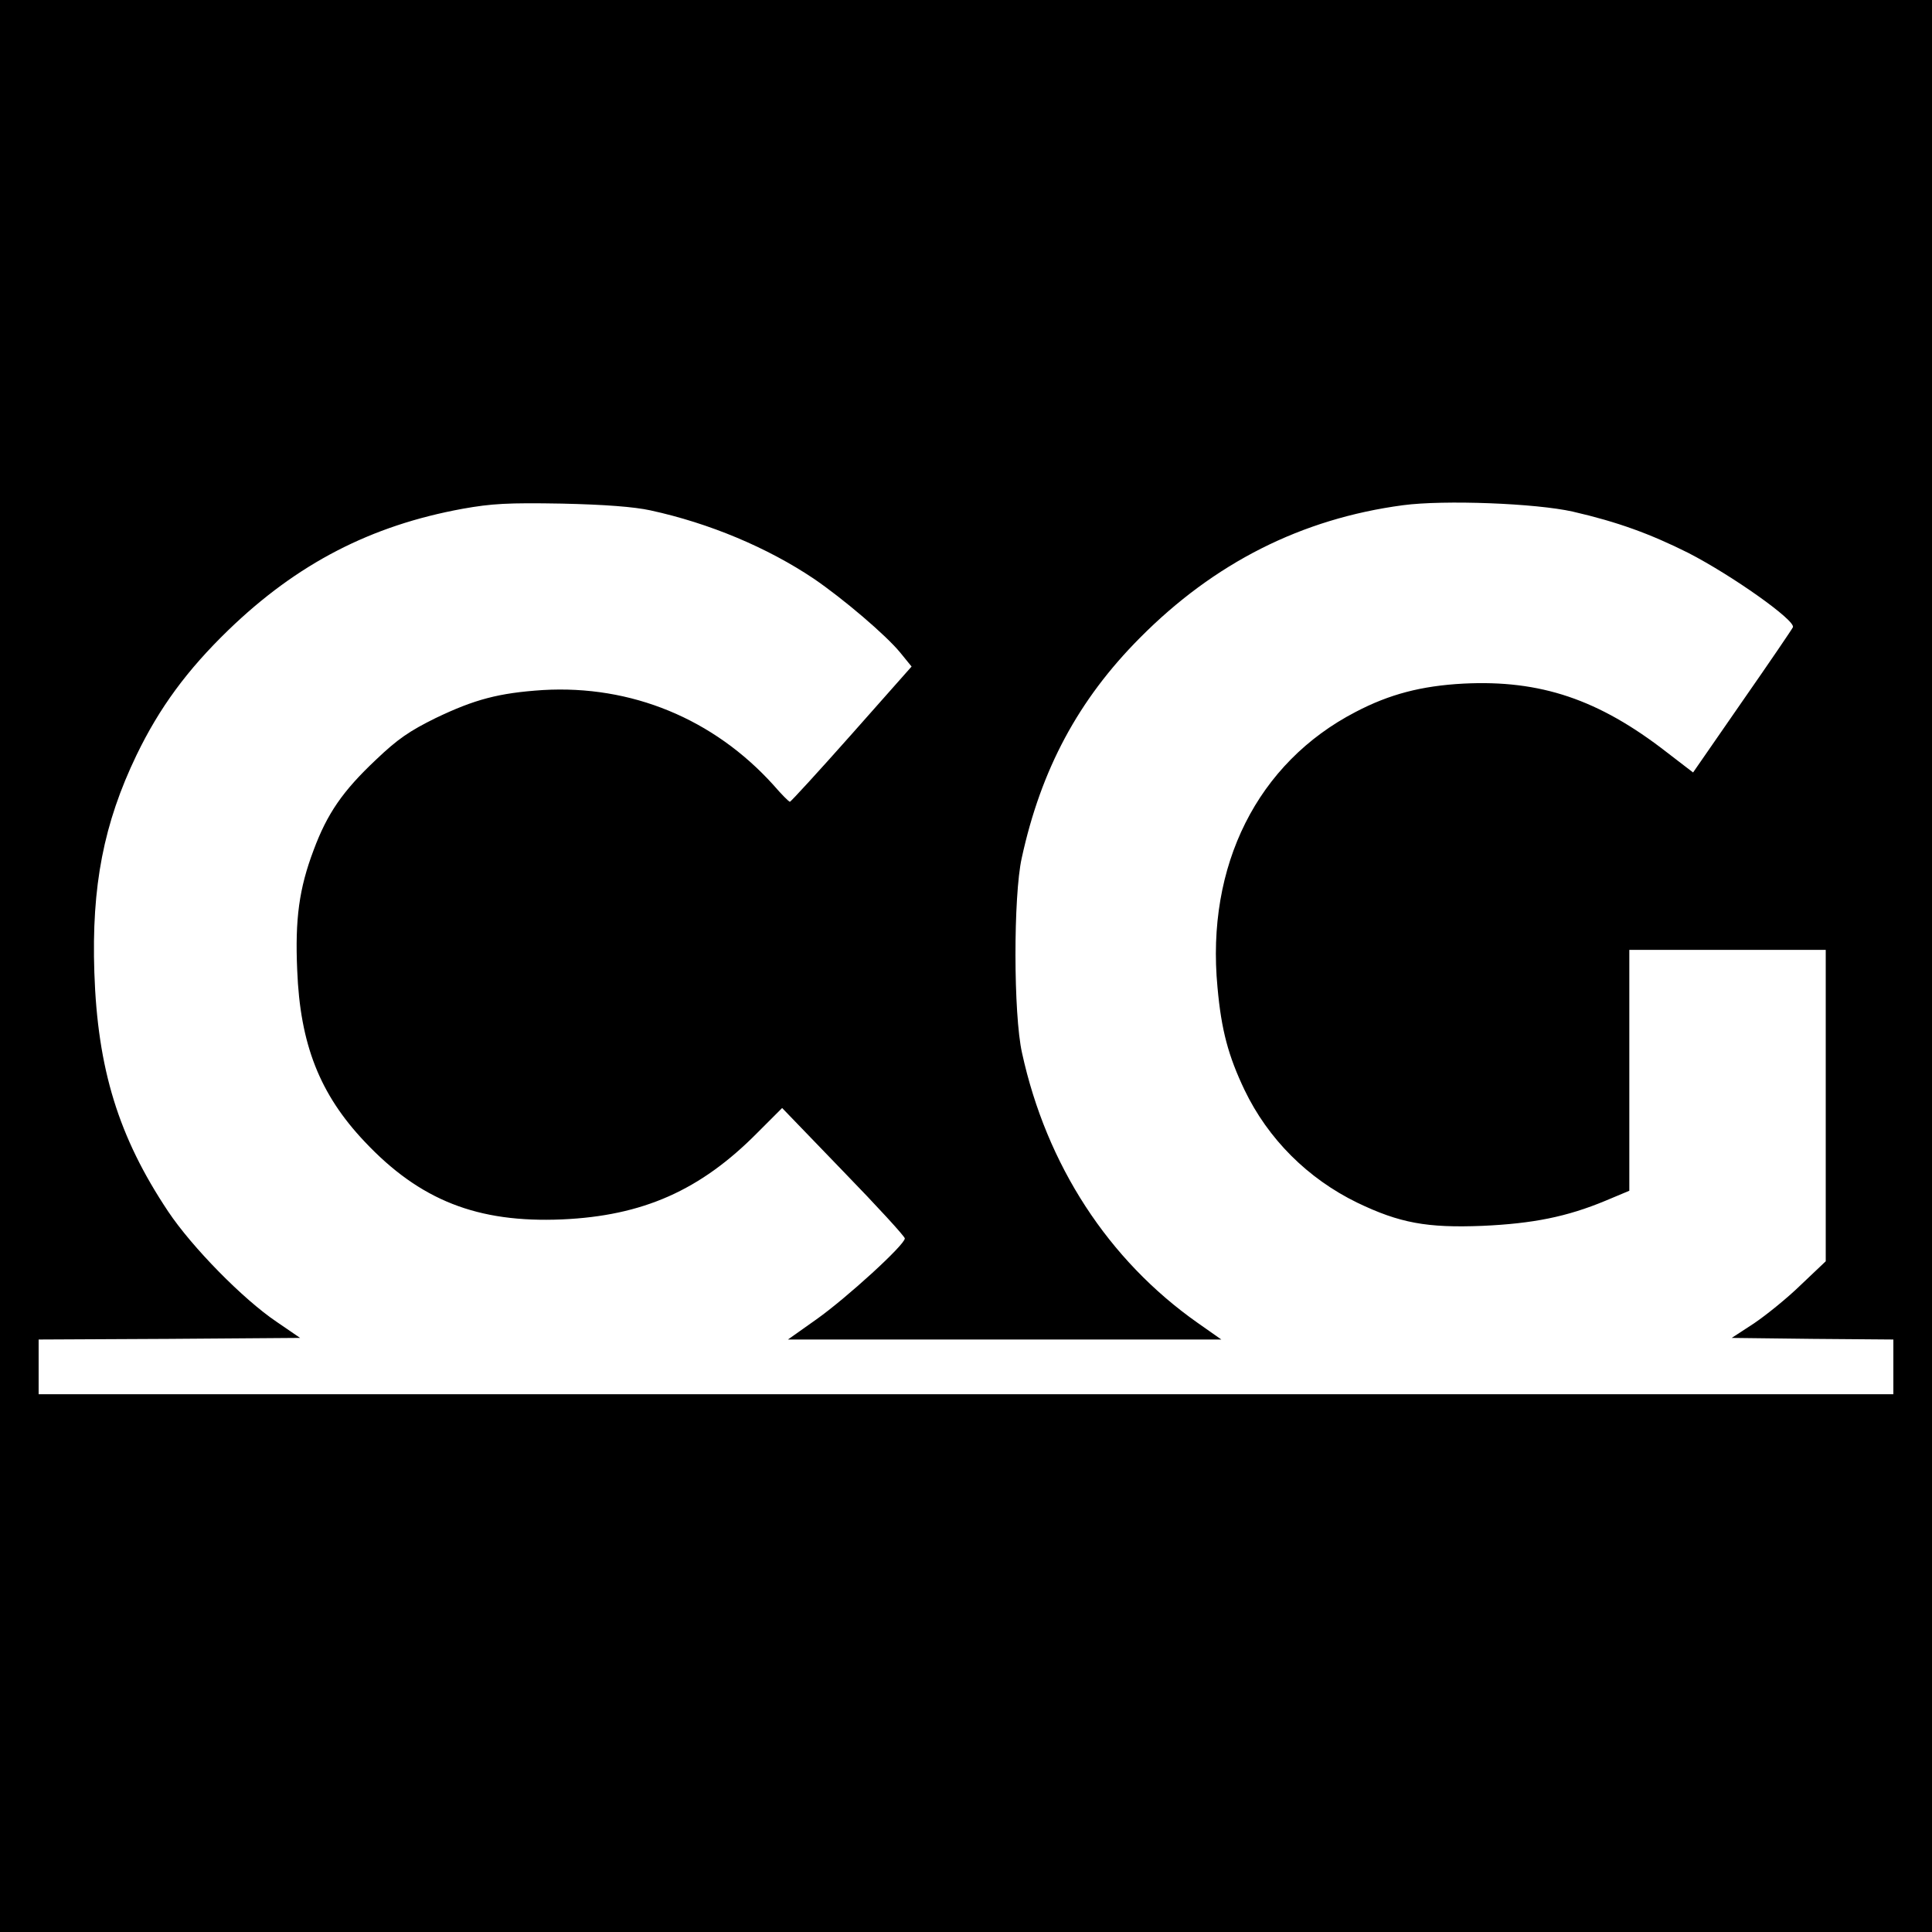
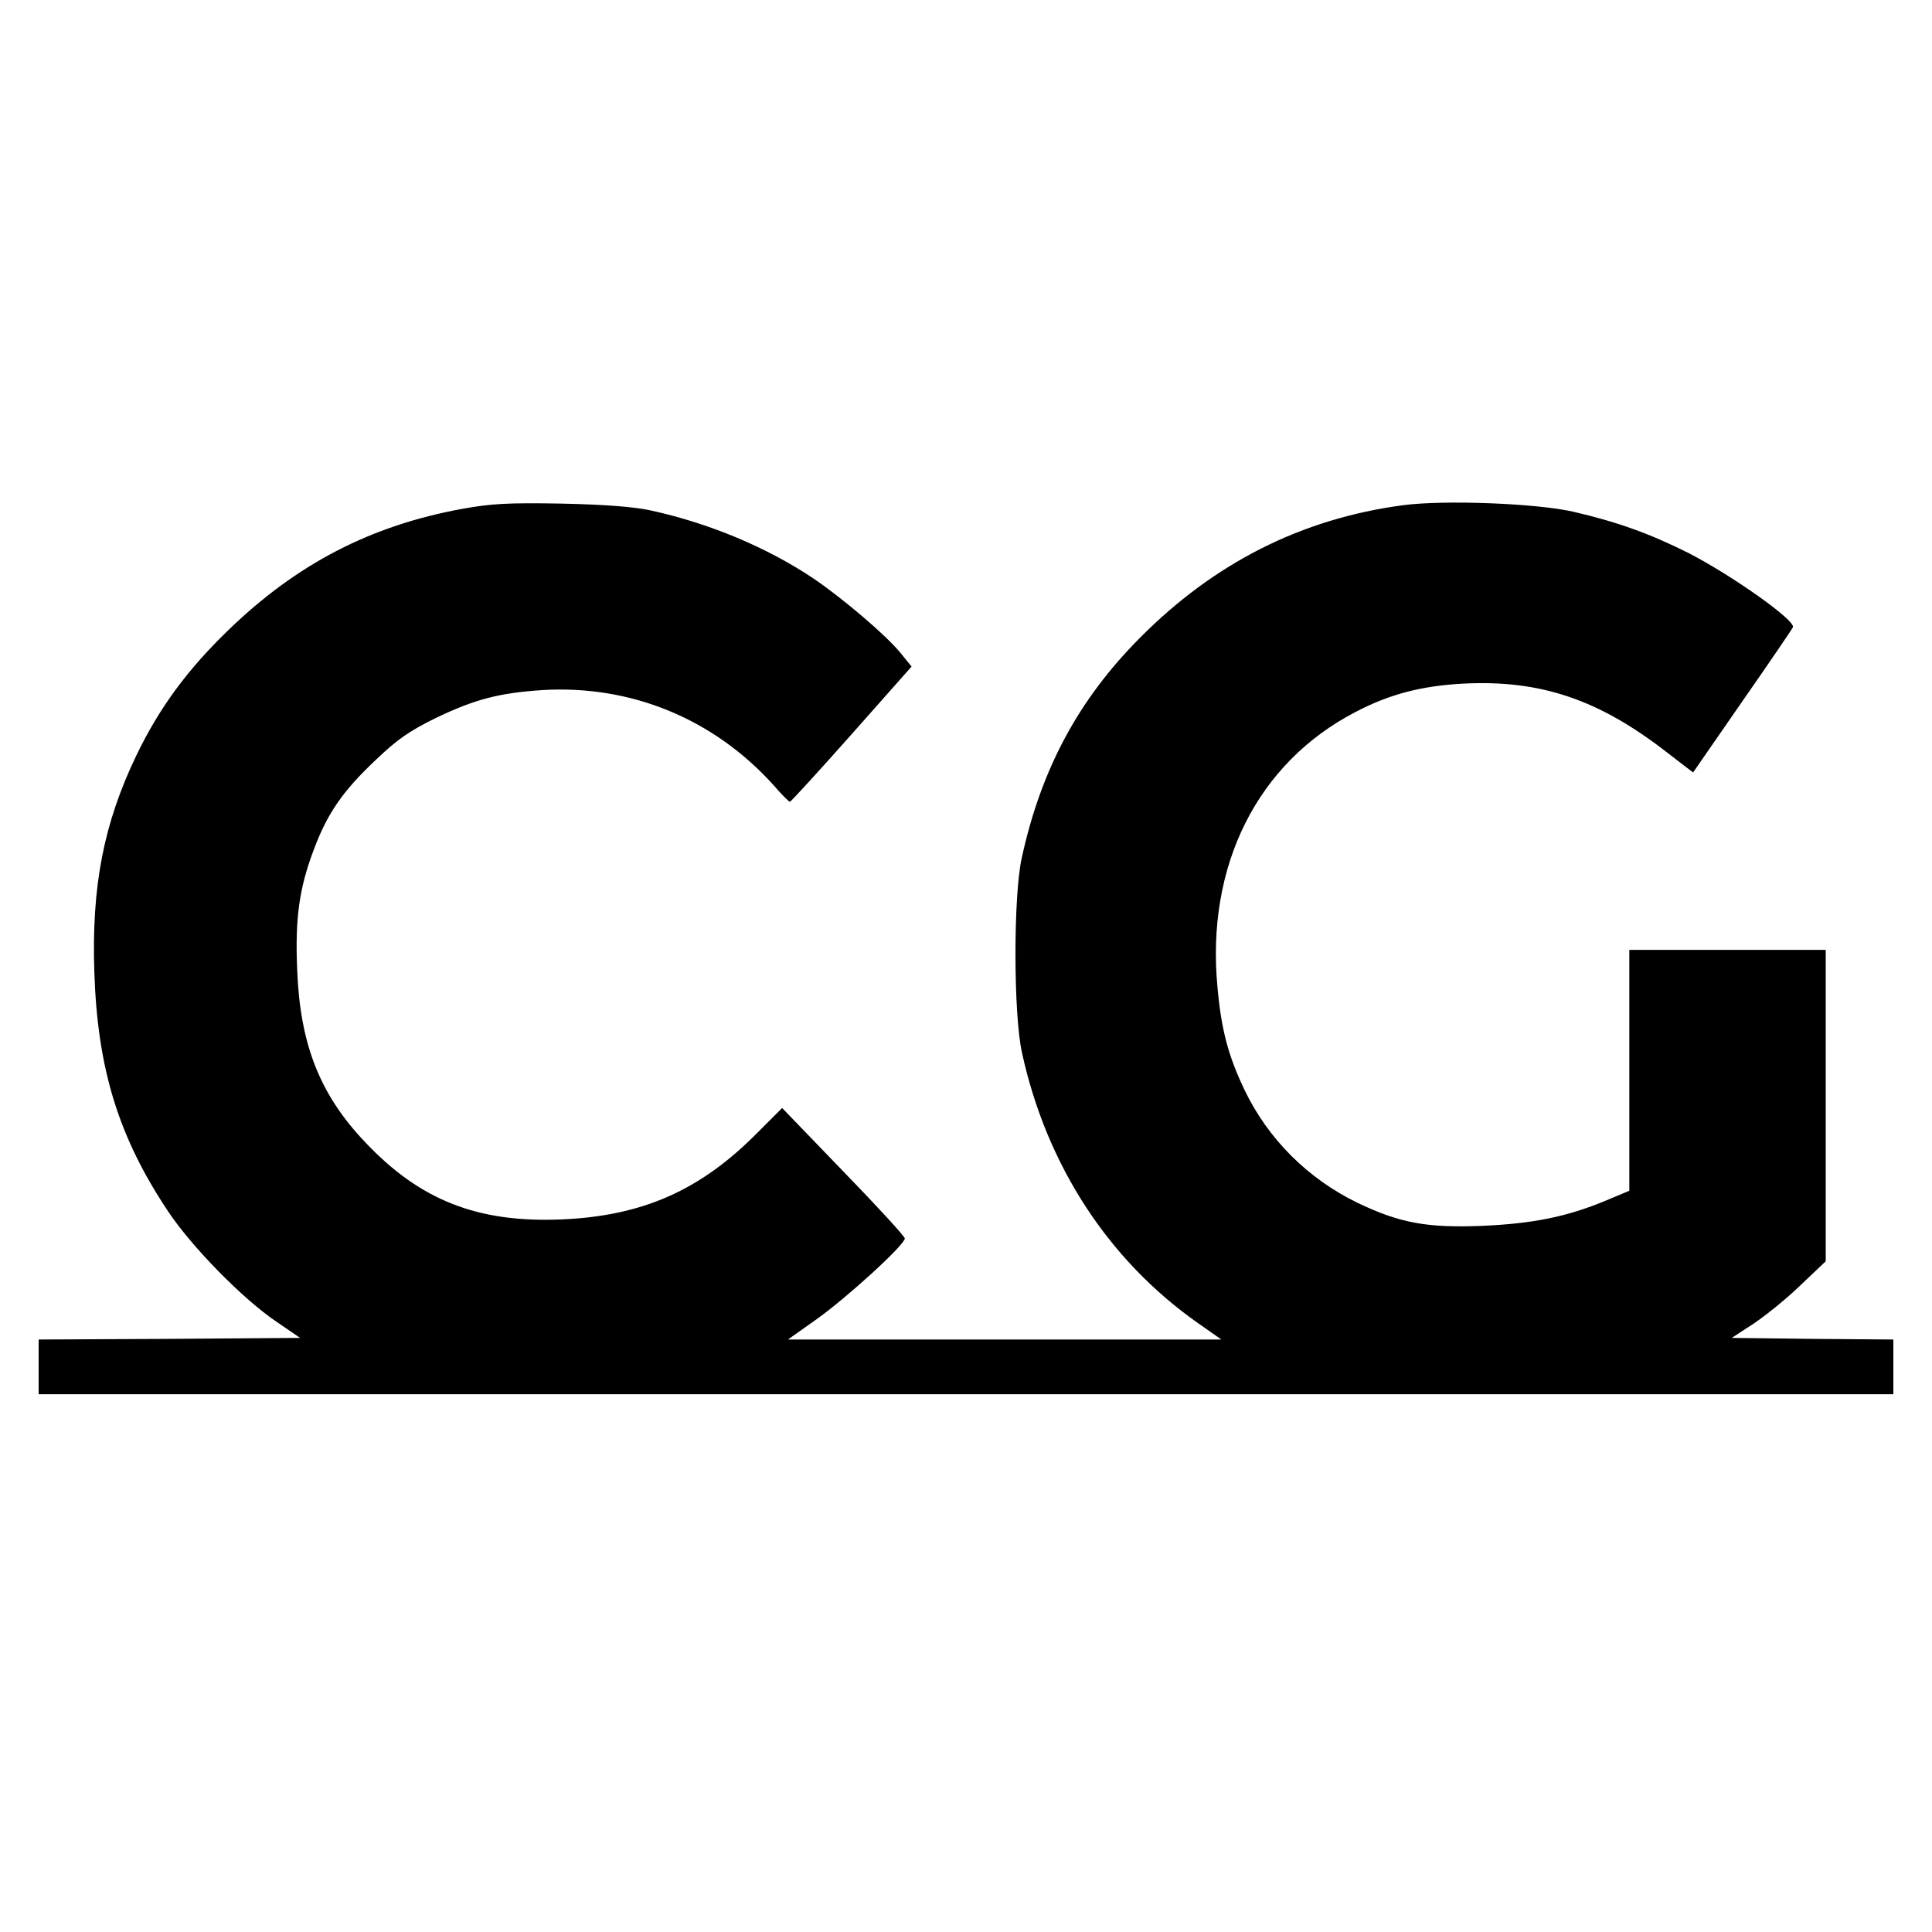
<svg xmlns="http://www.w3.org/2000/svg" version="1.0" width="600pt" height="600pt" viewBox="0 0 600 600" preserveAspectRatio="xMidYMid meet">
  <g transform="translate(0,600) scale(0.1,-0.1)" fill="#000000" stroke="none">
-     <path d="M0 3000 l0 -3000 3000 0 3000 0 0 3000 0 3000 -3000 0 -3000 0 0 -3000z m2020 1415 c184 -40 364 -116 507 -212 91 -62 224 -175 269 -230 l35 -43 -186 -210 c-102 -115 -189 -210 -192 -210 -3 0 -26 23 -51 52 -186 206 -442 311 -716 295 -137 -9 -212 -29 -333 -87 -81 -40 -118 -65 -186 -130 -103 -97 -151 -167 -193 -280 -45 -119 -58 -214 -51 -373 9 -230 70 -385 209 -532 172 -183 351 -253 613 -242 251 11 430 90 607 269 l77 77 190 -197 c105 -108 191 -202 191 -208 0 -20 -181 -185 -274 -251 l-89 -63 673 0 673 0 -74 52 c-277 195 -469 490 -545 838 -27 120 -27 488 -1 605 60 276 176 492 367 684 231 233 502 370 817 412 128 17 413 6 528 -20 139 -32 240 -69 358 -128 136 -70 334 -210 325 -231 -2 -5 -72 -108 -157 -230 l-153 -221 -82 63 c-211 164 -392 225 -631 213 -131 -7 -230 -33 -335 -88 -305 -158 -465 -477 -429 -855 12 -134 34 -214 84 -319 73 -152 196 -275 350 -350 131 -63 216 -79 389 -72 156 7 262 28 382 78 l74 31 0 374 0 374 305 0 305 0 0 -484 0 -483 -78 -74 c-42 -41 -108 -94 -145 -119 l-69 -45 251 -3 251 -2 0 -85 0 -85 -2880 0 -2880 0 0 85 0 85 406 2 406 3 -73 50 c-104 70 -263 232 -337 343 -154 231 -219 442 -229 742 -9 268 29 463 131 675 71 147 157 264 285 388 214 207 443 325 728 377 90 16 140 19 308 16 135 -3 224 -10 275 -21z" />
+     <path d="M0 3000 z m2020 1415 c184 -40 364 -116 507 -212 91 -62 224 -175 269 -230 l35 -43 -186 -210 c-102 -115 -189 -210 -192 -210 -3 0 -26 23 -51 52 -186 206 -442 311 -716 295 -137 -9 -212 -29 -333 -87 -81 -40 -118 -65 -186 -130 -103 -97 -151 -167 -193 -280 -45 -119 -58 -214 -51 -373 9 -230 70 -385 209 -532 172 -183 351 -253 613 -242 251 11 430 90 607 269 l77 77 190 -197 c105 -108 191 -202 191 -208 0 -20 -181 -185 -274 -251 l-89 -63 673 0 673 0 -74 52 c-277 195 -469 490 -545 838 -27 120 -27 488 -1 605 60 276 176 492 367 684 231 233 502 370 817 412 128 17 413 6 528 -20 139 -32 240 -69 358 -128 136 -70 334 -210 325 -231 -2 -5 -72 -108 -157 -230 l-153 -221 -82 63 c-211 164 -392 225 -631 213 -131 -7 -230 -33 -335 -88 -305 -158 -465 -477 -429 -855 12 -134 34 -214 84 -319 73 -152 196 -275 350 -350 131 -63 216 -79 389 -72 156 7 262 28 382 78 l74 31 0 374 0 374 305 0 305 0 0 -484 0 -483 -78 -74 c-42 -41 -108 -94 -145 -119 l-69 -45 251 -3 251 -2 0 -85 0 -85 -2880 0 -2880 0 0 85 0 85 406 2 406 3 -73 50 c-104 70 -263 232 -337 343 -154 231 -219 442 -229 742 -9 268 29 463 131 675 71 147 157 264 285 388 214 207 443 325 728 377 90 16 140 19 308 16 135 -3 224 -10 275 -21z" />
  </g>
</svg>